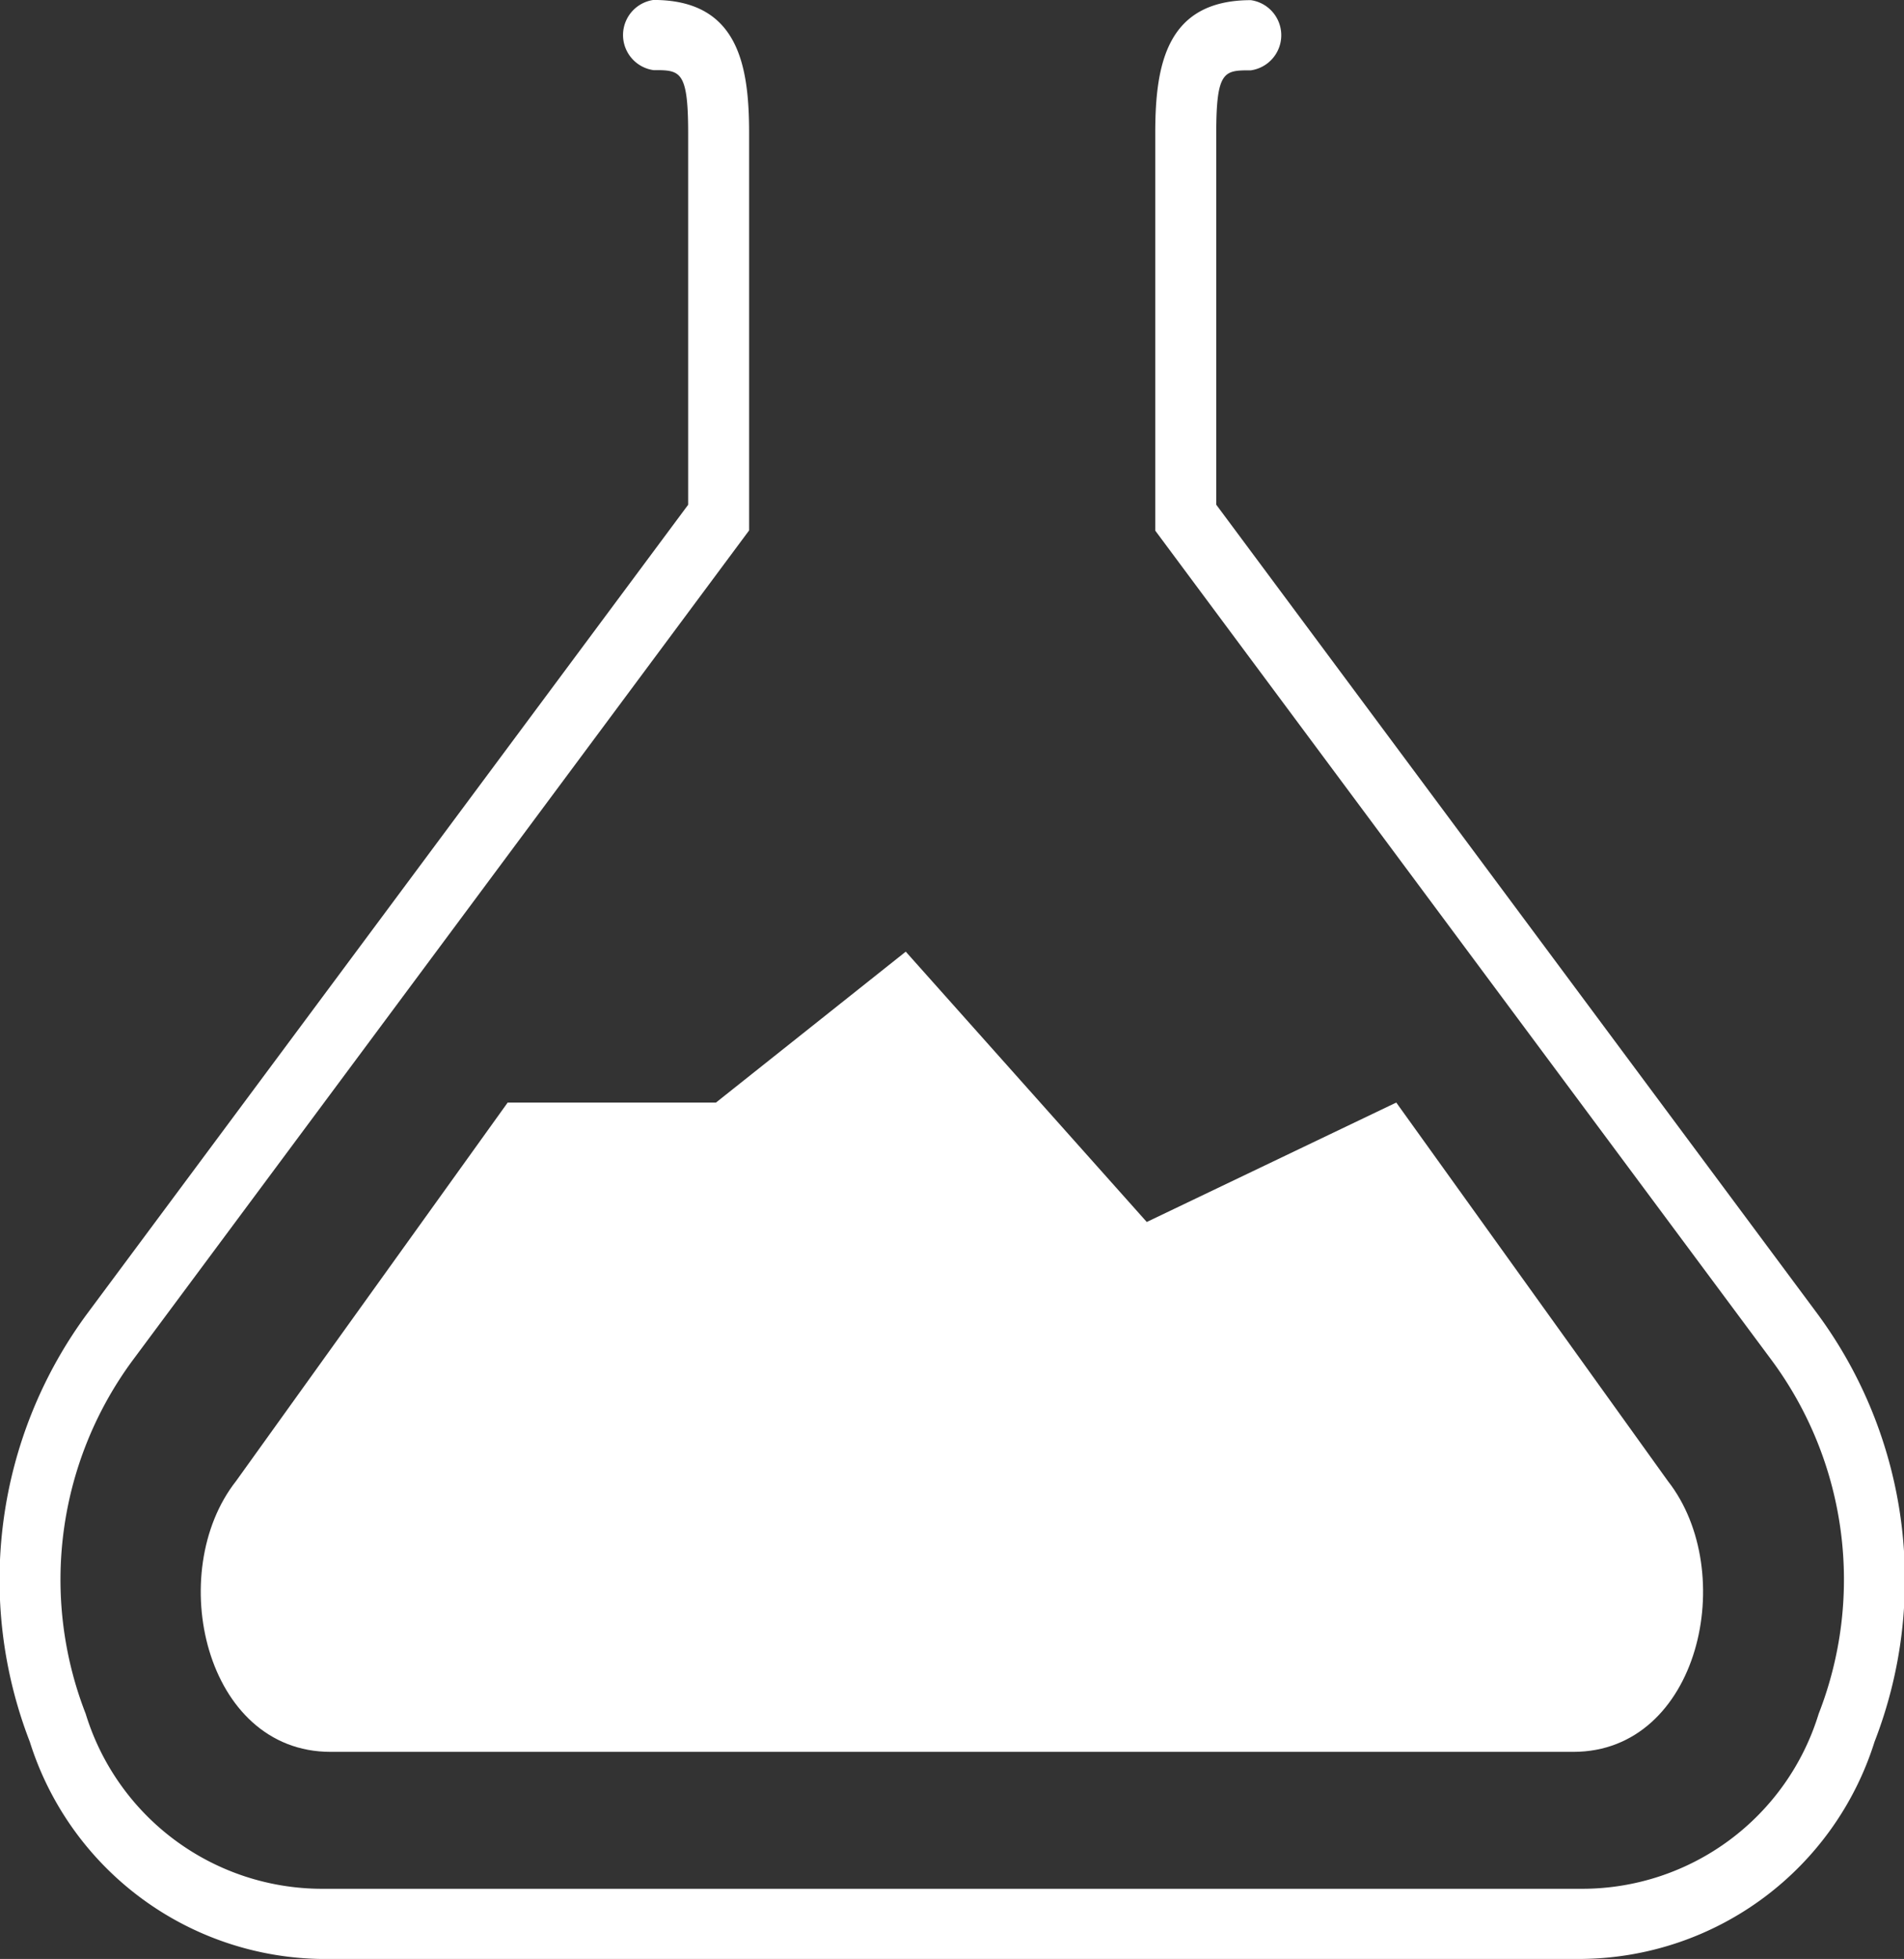
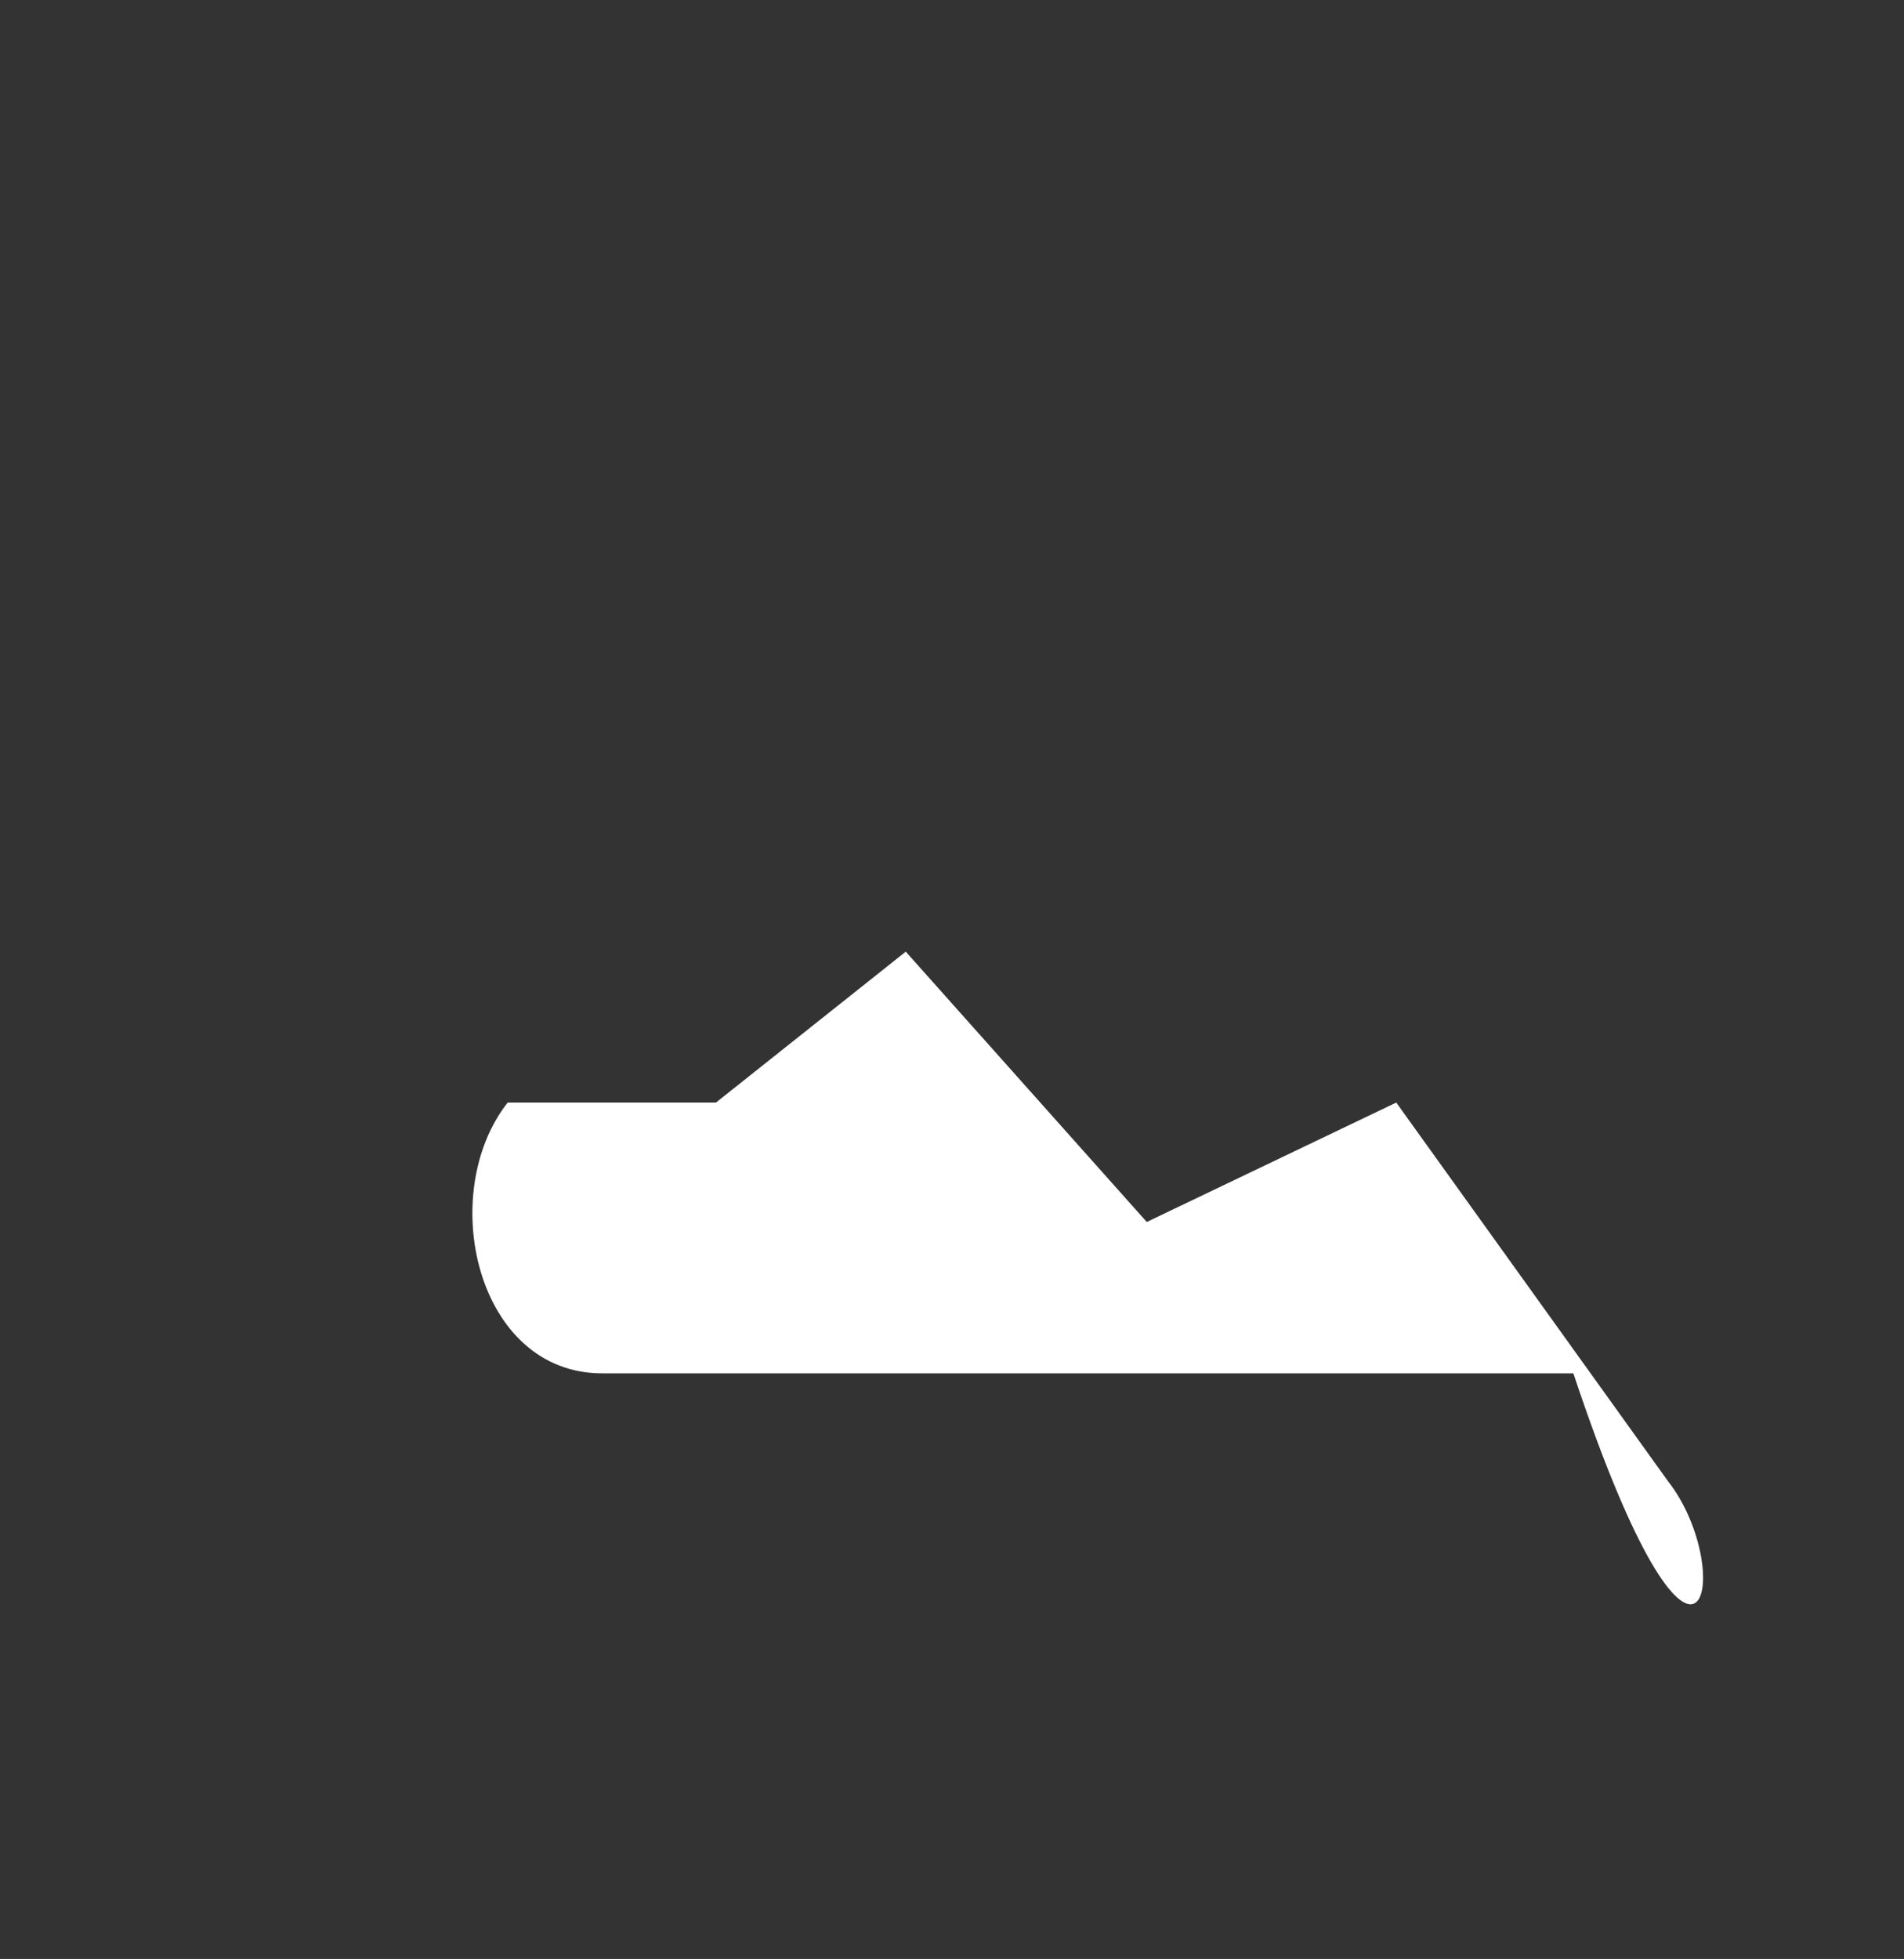
<svg xmlns="http://www.w3.org/2000/svg" id="_02" data-name="02" width="37.241" height="38.298" viewBox="0 0 37.241 38.298">
  <rect x="0" y="0" width="37.241" height="38.298" fill="#333333" stroke="none" />
-   <path id="路径_2" data-name="路径 2" d="M1614.059,184.631h-24.674a6.066,6.066,0,0,1-5.7-4.246,8.76,8.76,0,0,1,1.127-8.376l11.75-15.808v-7.265c0-1.232-.157-1.232-.679-1.232a.693.693,0,0,1,0-1.372c1.645,0,1.871,1.251,1.871,2.6v7.771L1585.7,172.923a7.219,7.219,0,0,0-.922,6.915,4.839,4.839,0,0,0,4.611,3.421h24.674a4.839,4.839,0,0,0,4.611-3.421,7.21,7.21,0,0,0-.906-6.894l-12.07-16.237v-7.771c0-1.352.226-2.6,1.87-2.6a.693.693,0,0,1,0,1.372c-.521,0-.677,0-.677,1.232V156.2l11.767,15.829a8.751,8.751,0,0,1,1.109,8.355,6.065,6.065,0,0,1-5.7,4.246Z" transform="translate(-1583.102 -146.333)" fill="#fff" />
-   <path id="路径_3" data-name="路径 3" d="M1626.149,224.665l-5.313-7.4-4.88,2.335-4.714-5.285-3.712,2.95h-4.074l-5.313,7.4c-1.4,1.78-.615,5.294,1.848,5.294H1624.3C1626.764,229.959,1627.544,226.445,1626.149,224.665Z" transform="translate(-1593.526 -195.71)" fill="#fff" />
+   <path id="路径_3" data-name="路径 3" d="M1626.149,224.665l-5.313-7.4-4.88,2.335-4.714-5.285-3.712,2.95h-4.074c-1.4,1.78-.615,5.294,1.848,5.294H1624.3C1626.764,229.959,1627.544,226.445,1626.149,224.665Z" transform="translate(-1593.526 -195.71)" fill="#fff" />
</svg>